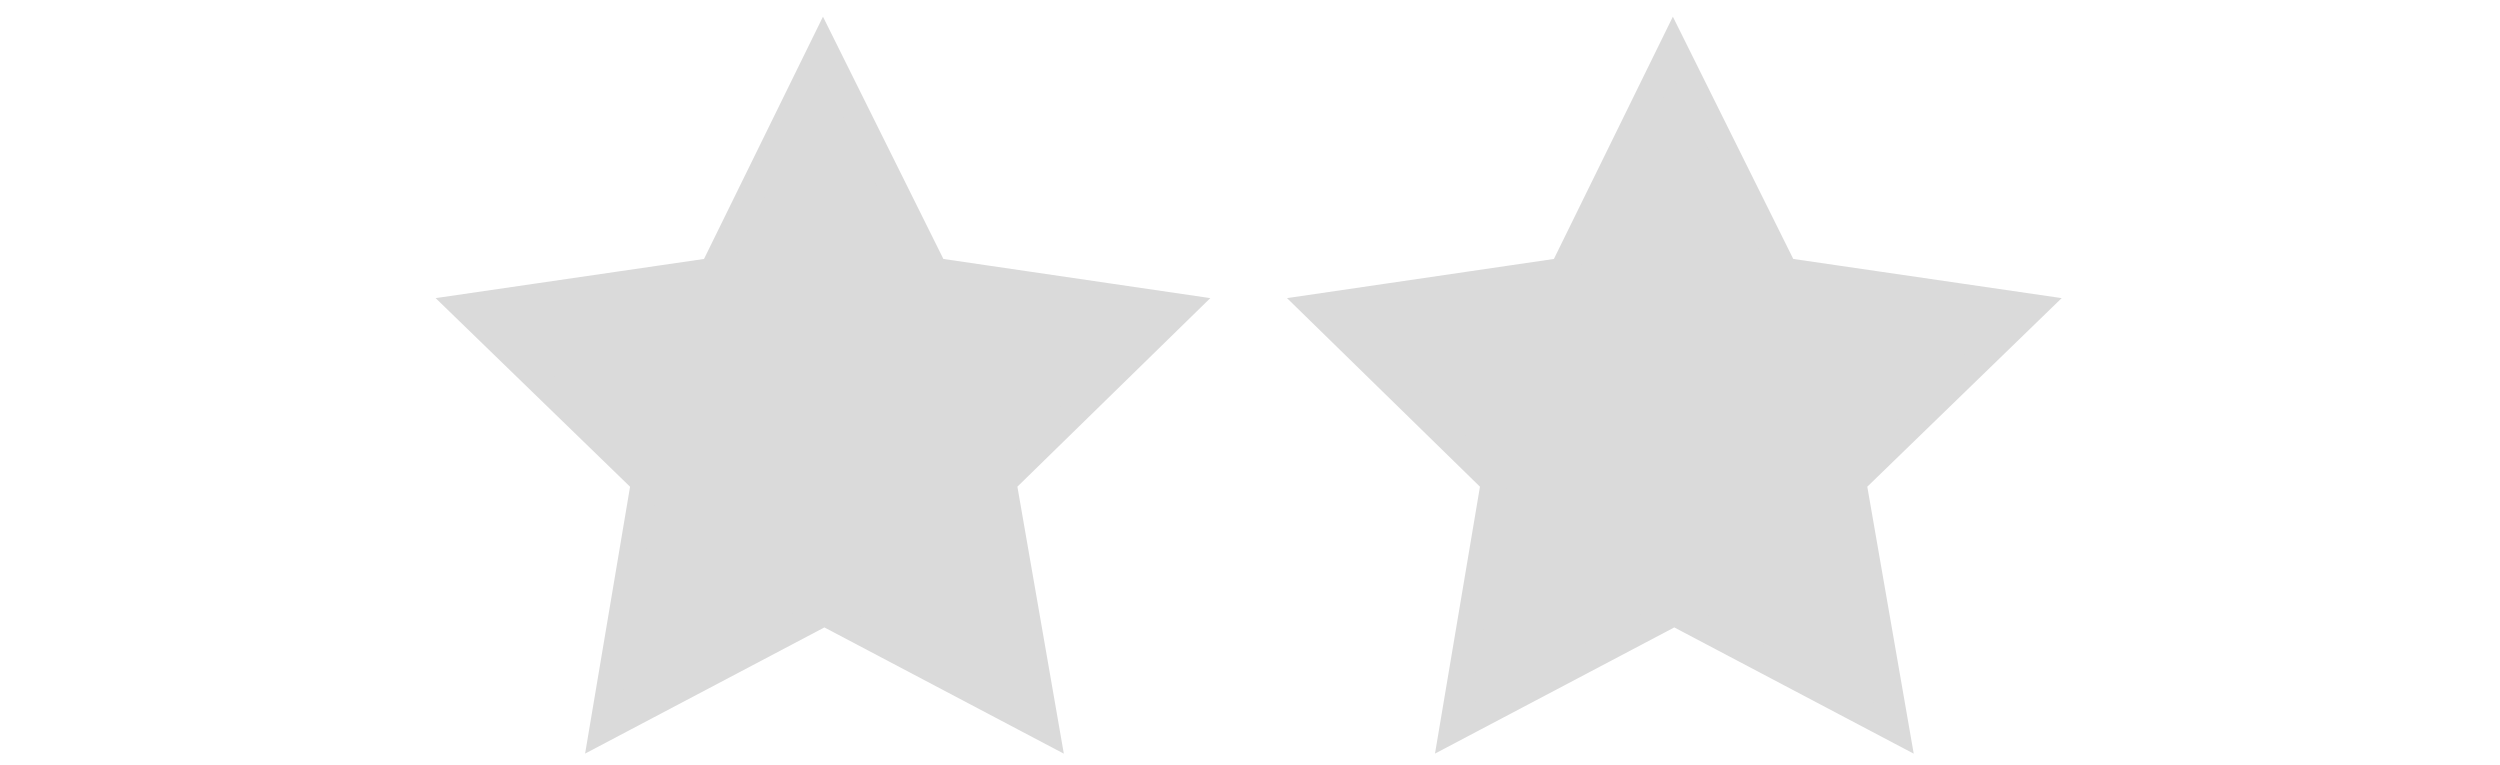
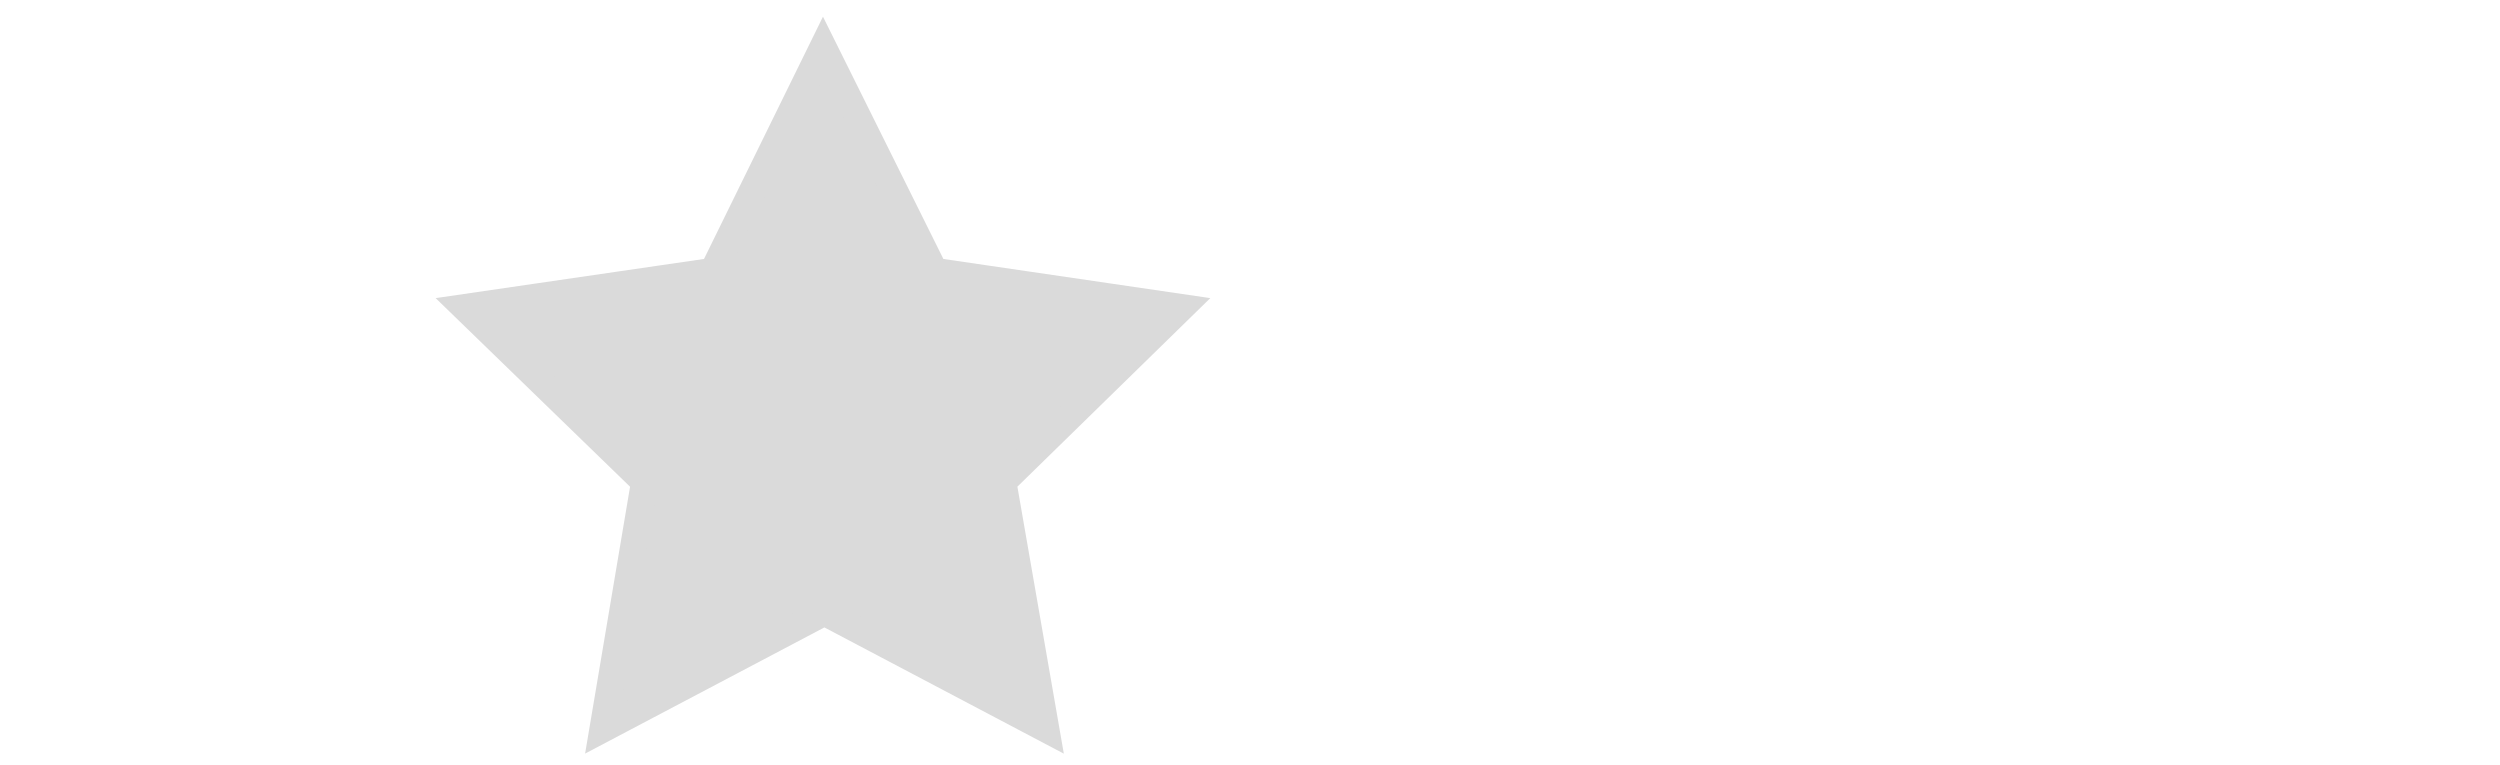
<svg xmlns="http://www.w3.org/2000/svg" version="1.1" x="0px" y="0px" viewBox="0 0 186.2 57" style="enable-background:new 0 0 186.2 57;" xml:space="preserve">
  <style type="text/css">
	.st0{fill:#DADADA;stroke:#DADADA;stroke-width:2;stroke-miterlimit:10;}
	.st1{display:none;}
	.st2{display:inline;fill:#DADADA;stroke:#DADADA;stroke-width:2;stroke-miterlimit:10;}
	.st3{fill:none;stroke:#DADADA;stroke-width:2;stroke-miterlimit:10;}
</style>
  <g id="Ebene_1_Kopie">
    <polygon class="st0" points="77.9,54.3 61.4,45.6 44.9,54.3 48,35.9 34.6,22.9 53.1,20.2 61.3,3.5 69.6,20.2 88,22.9 74.7,35.9     " />
-     <polygon class="st0" points="141.2,54.3 124.7,45.6 108.2,54.3 111.3,35.9 98,22.9 116.4,20.2 124.6,3.5 132.9,20.2 151.4,22.9    138,35.9  " />
  </g>
  <g id="Ebene_1" class="st1">
    <polygon class="st0" points="46.2,54.3 29.7,45.6 13.2,54.3 16.3,35.9 3,22.9 21.4,20.2 29.6,3.5 37.9,20.2 56.4,22.9 43,35.9  " />
    <polygon class="st2" points="109.5,54.3 93,45.6 76.5,54.3 79.7,35.9 66.3,22.9 84.7,20.2 93,3.5 101.2,20.2 119.7,22.9    106.4,35.9  " />
    <polygon class="st3" points="172.9,54.3 156.4,45.6 139.9,54.3 143,35.9 129.6,22.9 148.1,20.2 156.3,3.5 164.6,20.2 183,22.9    169.7,35.9  " />
  </g>
</svg>